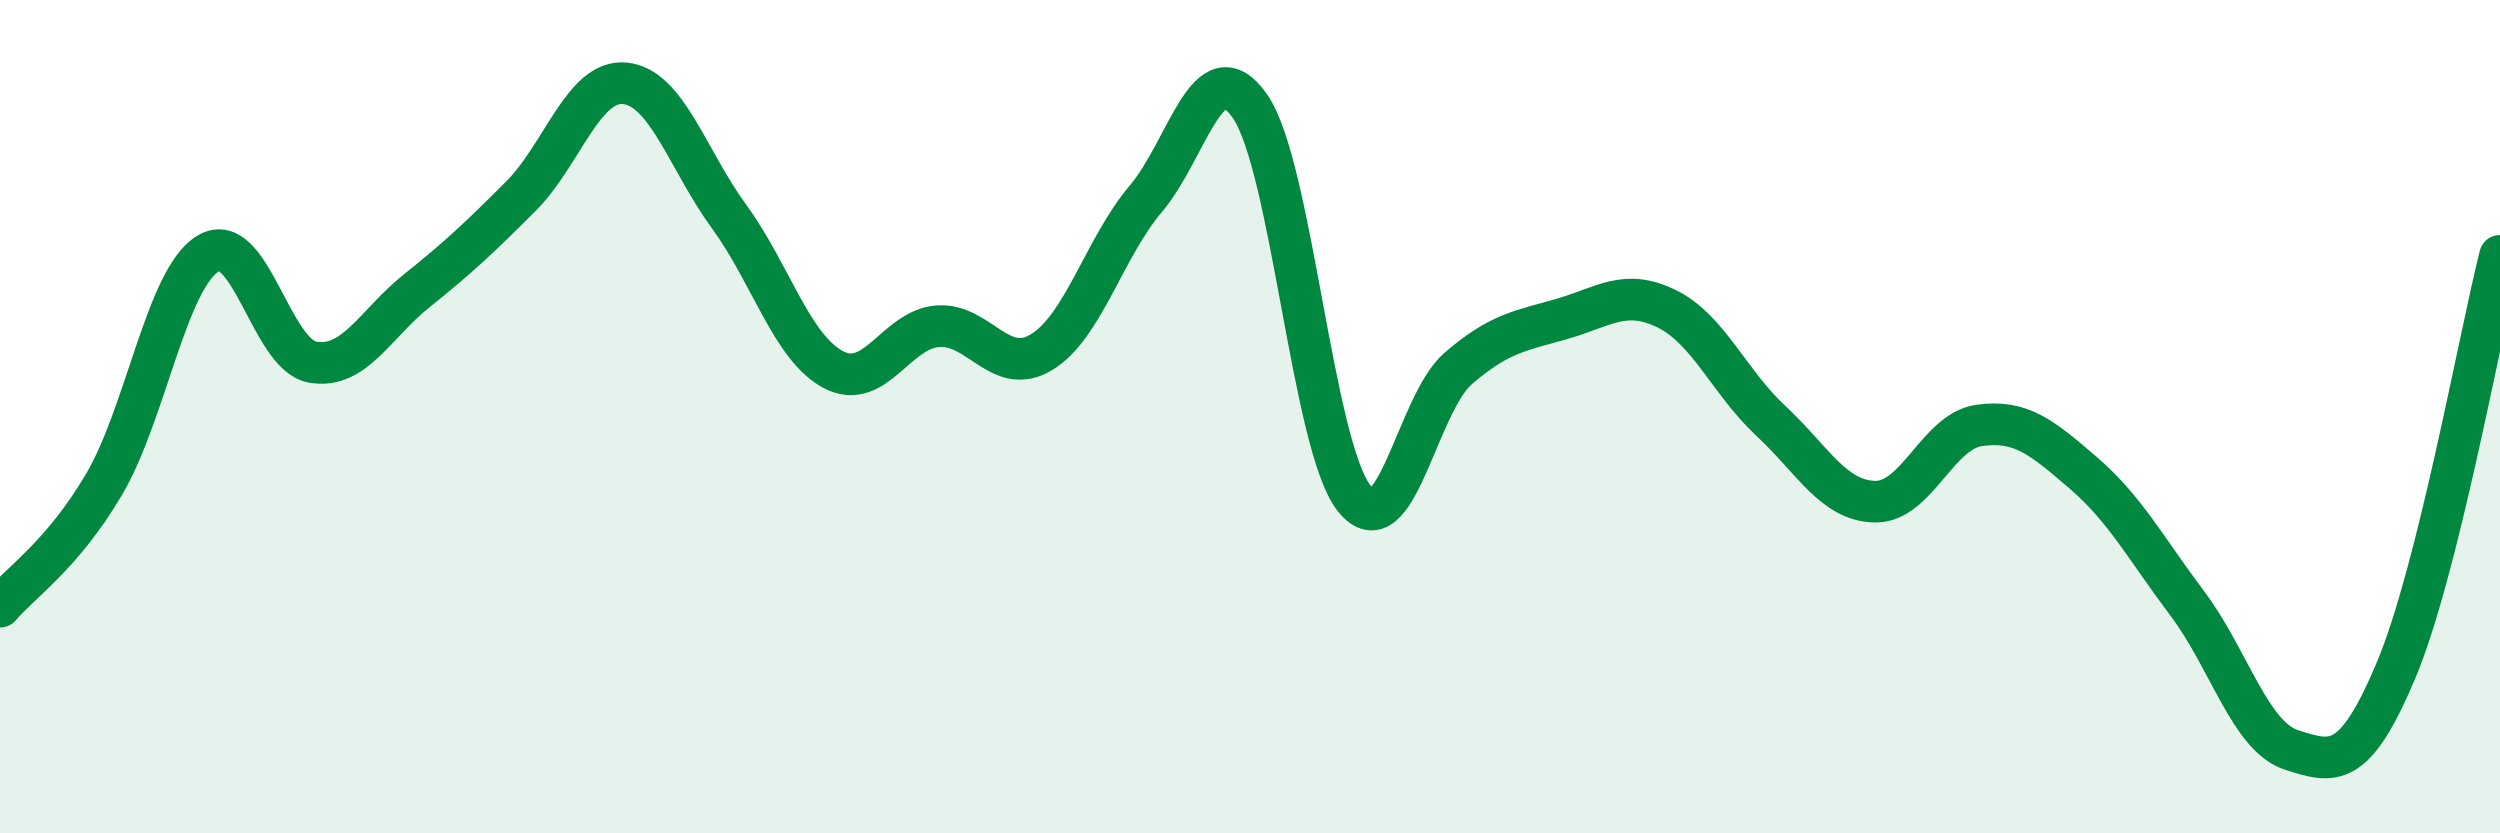
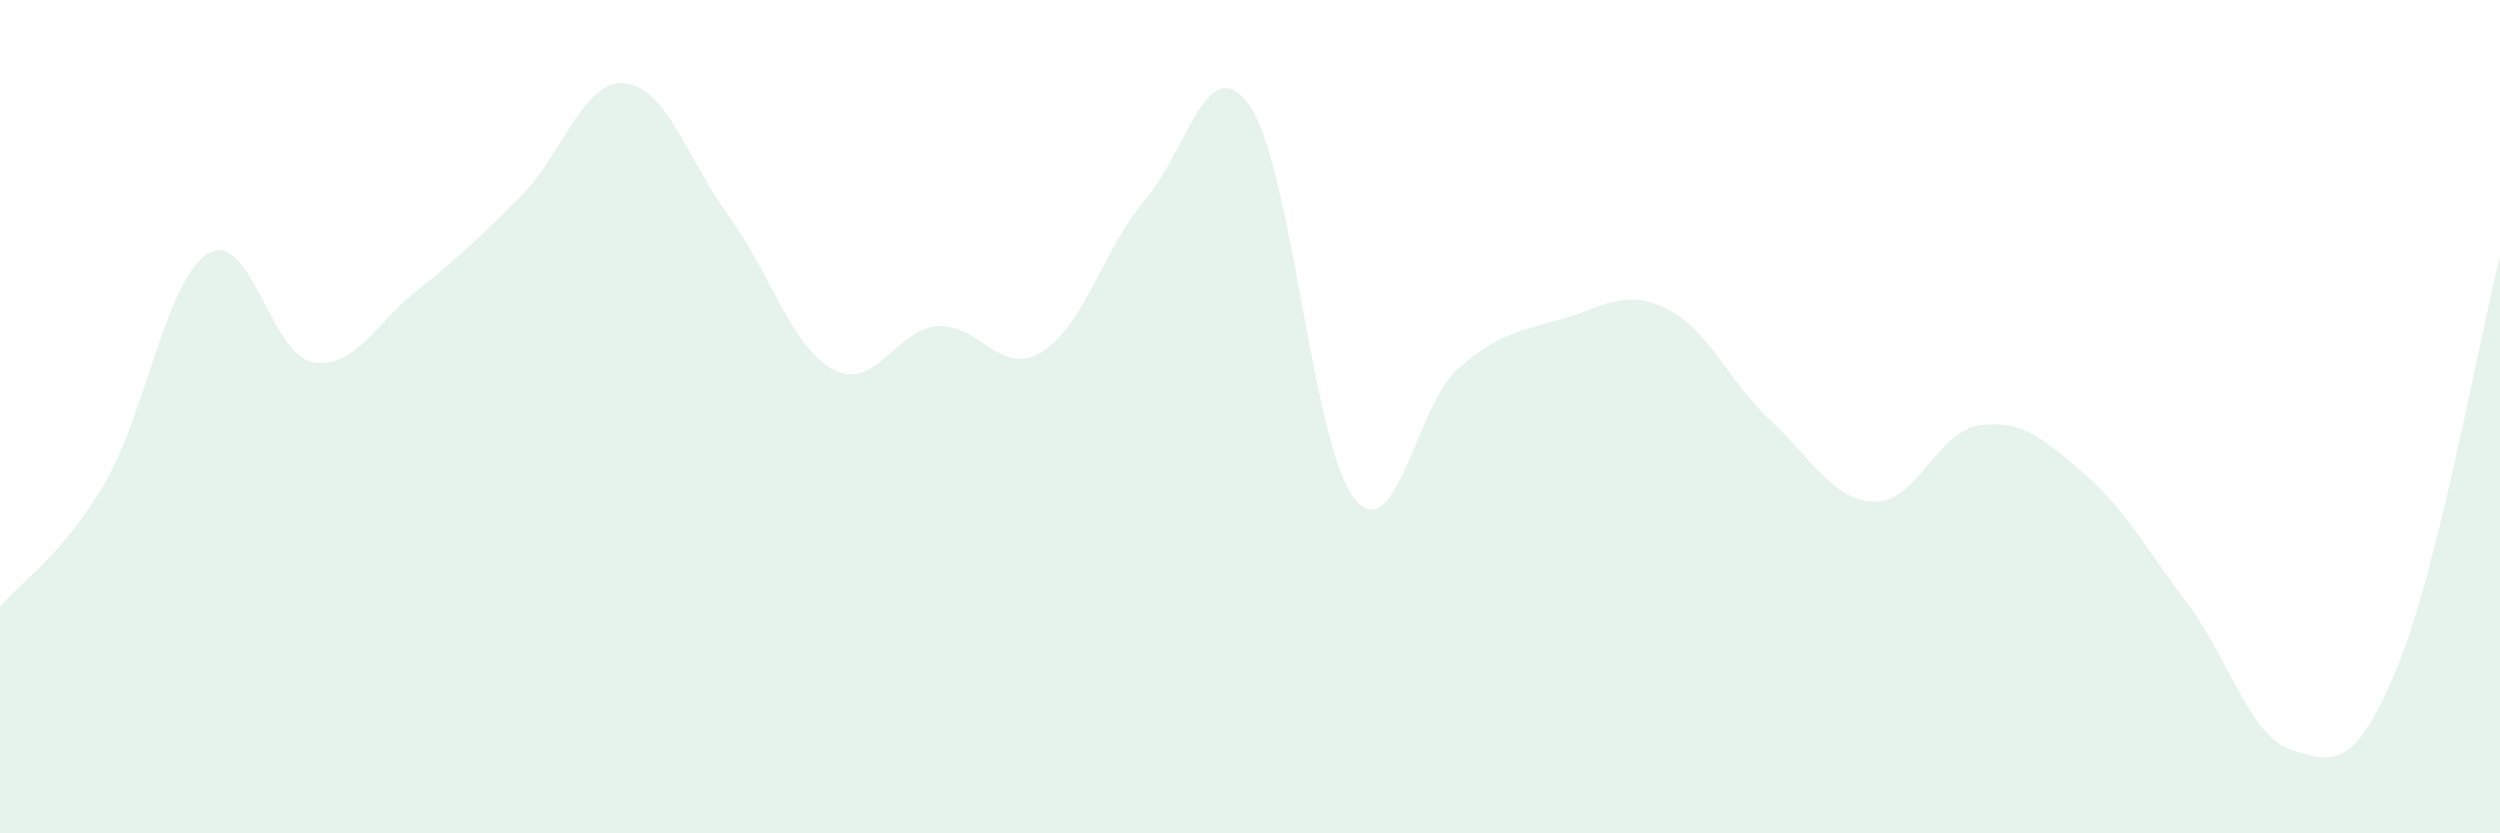
<svg xmlns="http://www.w3.org/2000/svg" width="60" height="20" viewBox="0 0 60 20">
  <path d="M 0,14.56 C 0.5,13.97 1.5,13.32 2.5,11.62 C 3.5,9.92 4,6.67 5,6.08 C 6,5.49 6.5,8.51 7.5,8.69 C 8.5,8.87 9,7.78 10,6.98 C 11,6.18 11.5,5.71 12.5,4.71 C 13.5,3.71 14,1.9 15,2 C 16,2.1 16.5,3.83 17.5,5.2 C 18.5,6.57 19,8.34 20,8.87 C 21,9.4 21.5,7.91 22.5,7.83 C 23.5,7.75 24,9.06 25,8.45 C 26,7.84 26.5,5.95 27.5,4.77 C 28.5,3.59 29,1.11 30,2.55 C 31,3.99 31.5,10.7 32.5,11.96 C 33.5,13.22 34,9.7 35,8.84 C 36,7.98 36.5,7.94 37.5,7.65 C 38.5,7.36 39,6.92 40,7.41 C 41,7.9 41.5,9.17 42.5,10.1 C 43.5,11.03 44,12.02 45,12.04 C 46,12.06 46.5,10.35 47.5,10.21 C 48.5,10.07 49,10.49 50,11.35 C 51,12.21 51.5,13.16 52.5,14.49 C 53.5,15.82 54,17.68 55,18 C 56,18.32 56.5,18.47 57.5,16.1 C 58.5,13.73 59.5,8.13 60,6.14L60 20L0 20Z" fill="#008740" opacity="0.1" stroke-linecap="round" stroke-linejoin="round" />
-   <path d="M 0,14.56 C 0.5,13.97 1.5,13.32 2.5,11.62 C 3.5,9.92 4,6.67 5,6.08 C 6,5.49 6.5,8.51 7.5,8.69 C 8.5,8.87 9,7.78 10,6.98 C 11,6.18 11.5,5.71 12.5,4.71 C 13.5,3.71 14,1.9 15,2 C 16,2.1 16.5,3.83 17.5,5.2 C 18.5,6.57 19,8.34 20,8.87 C 21,9.4 21.5,7.91 22.5,7.83 C 23.5,7.75 24,9.06 25,8.45 C 26,7.84 26.5,5.95 27.5,4.77 C 28.5,3.59 29,1.11 30,2.55 C 31,3.99 31.5,10.7 32.5,11.96 C 33.5,13.22 34,9.7 35,8.84 C 36,7.98 36.5,7.94 37.5,7.65 C 38.5,7.36 39,6.92 40,7.41 C 41,7.9 41.5,9.17 42.5,10.1 C 43.5,11.03 44,12.02 45,12.04 C 46,12.06 46.5,10.35 47.5,10.21 C 48.5,10.07 49,10.49 50,11.35 C 51,12.21 51.5,13.16 52.5,14.49 C 53.5,15.82 54,17.68 55,18 C 56,18.32 56.5,18.47 57.5,16.1 C 58.5,13.73 59.5,8.13 60,6.14" stroke="#008740" stroke-width="1" fill="none" stroke-linecap="round" stroke-linejoin="round" />
</svg>